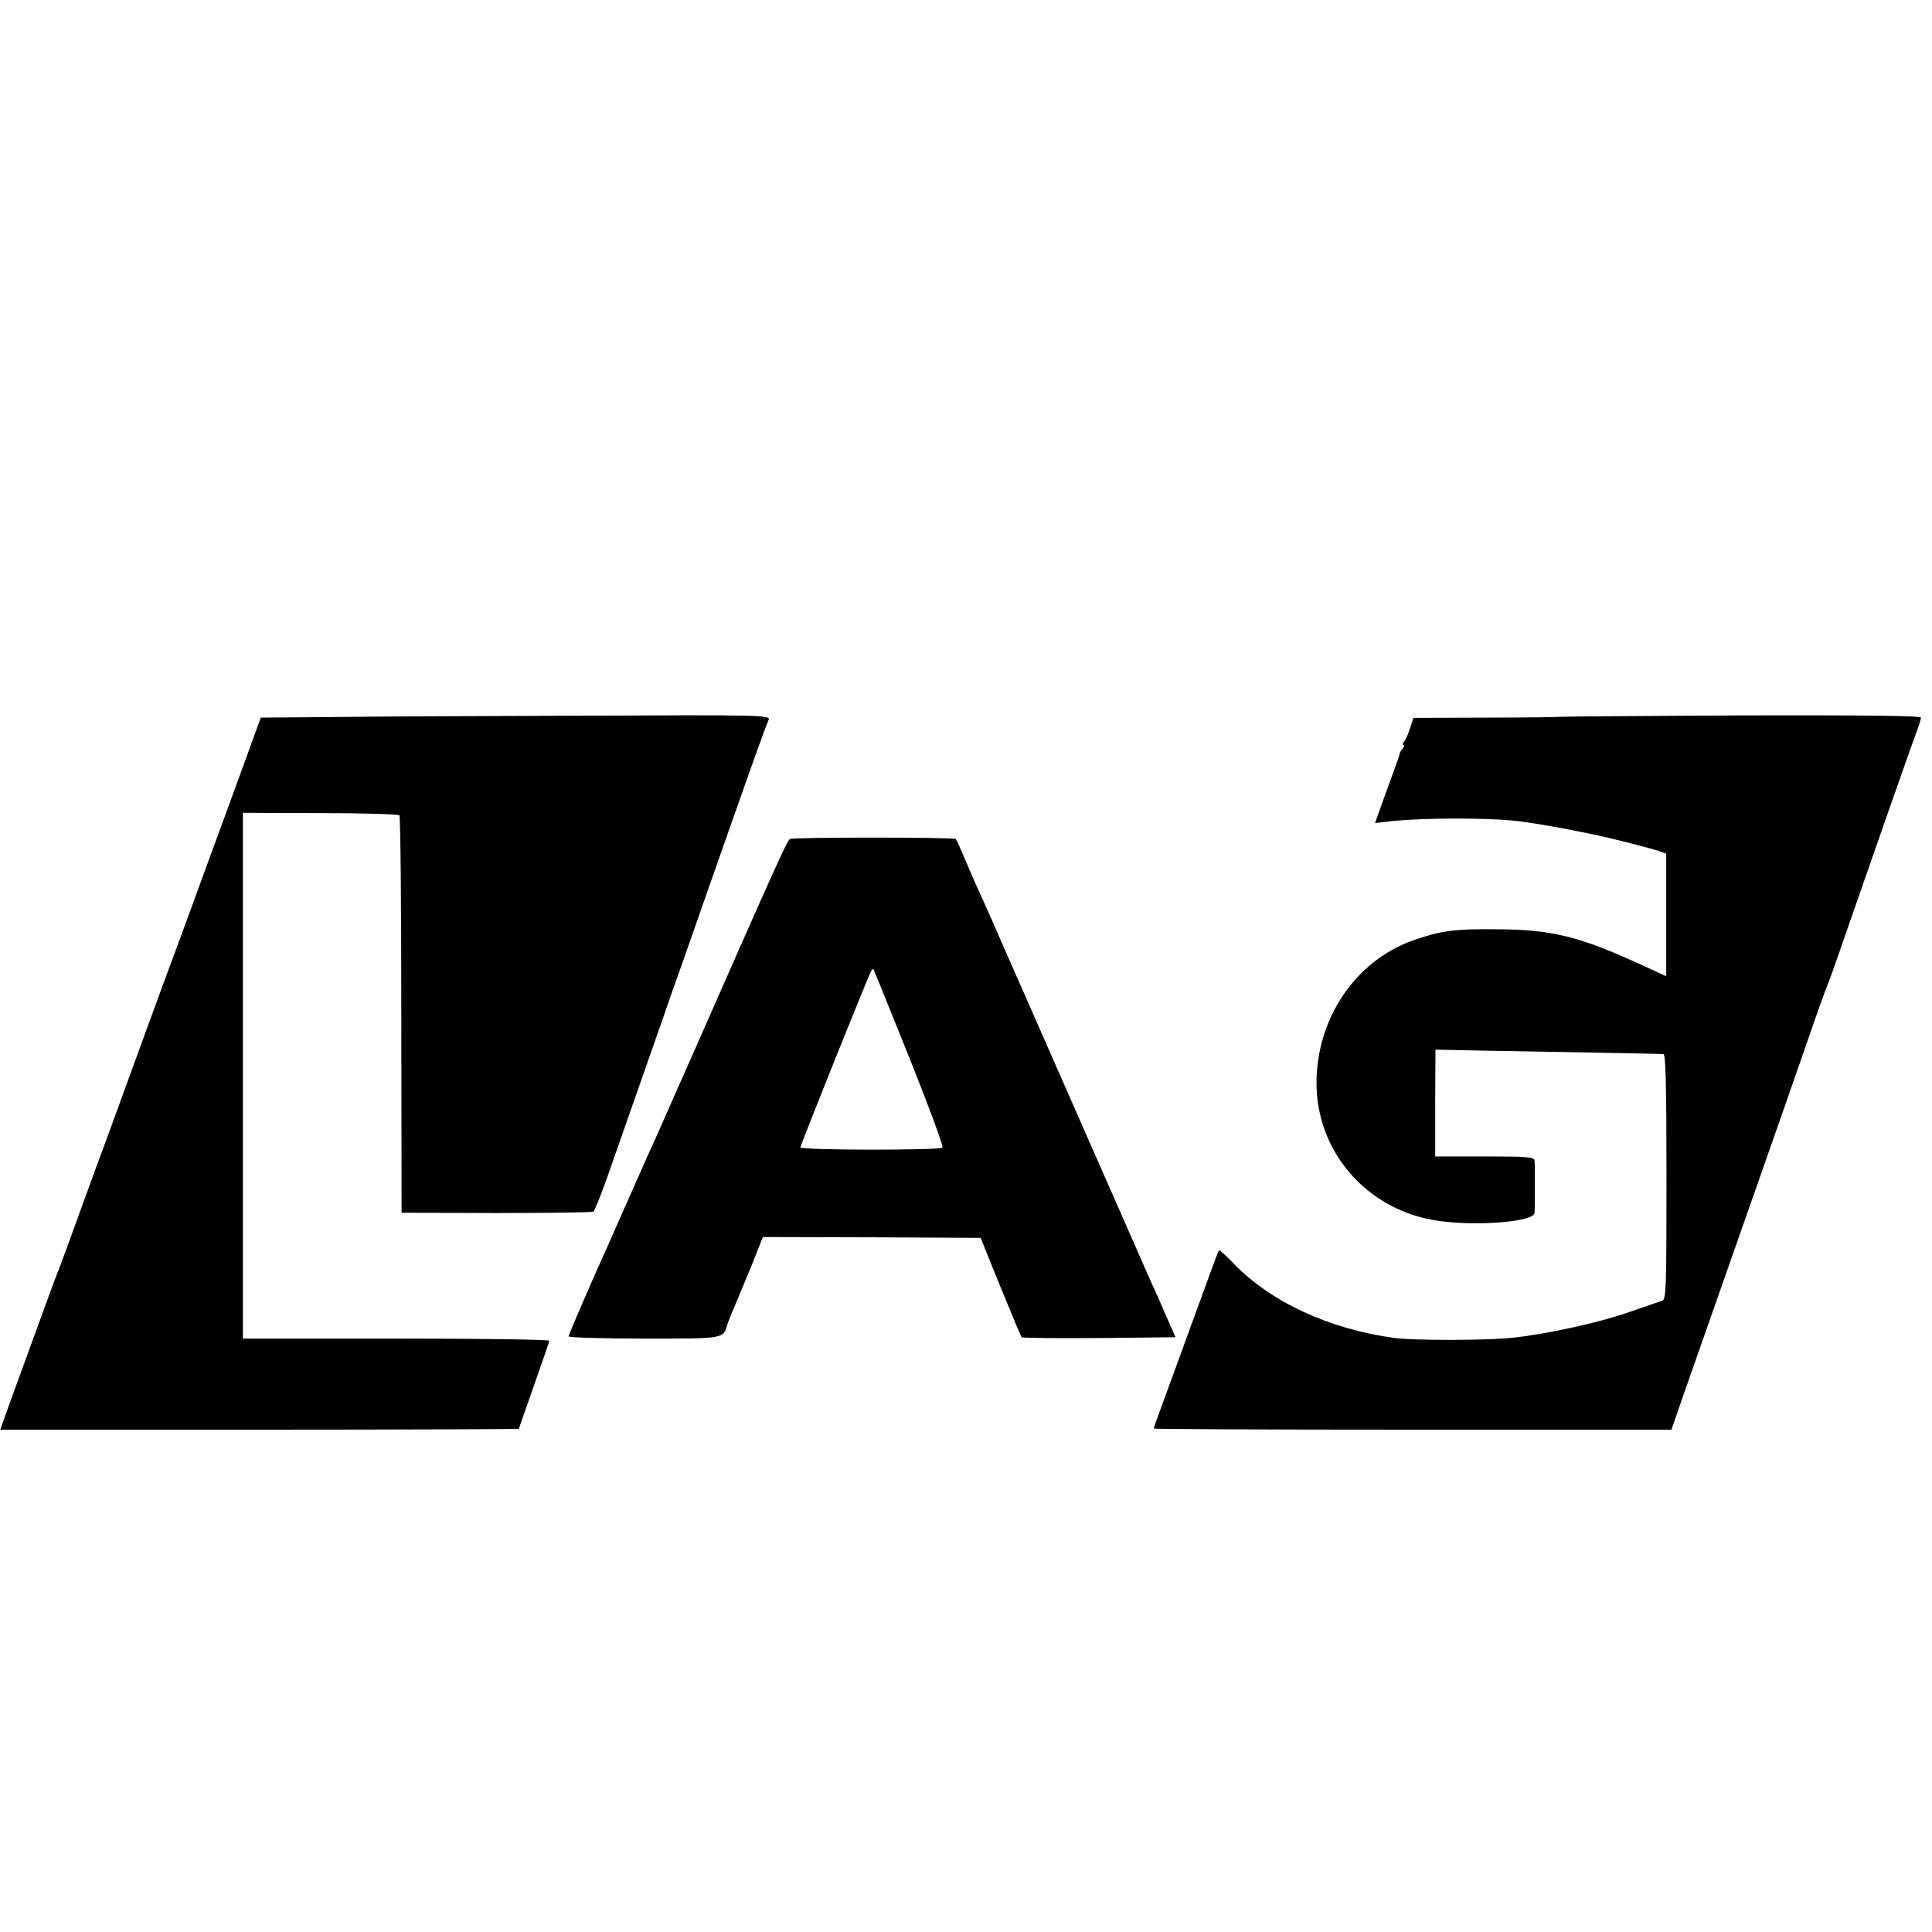
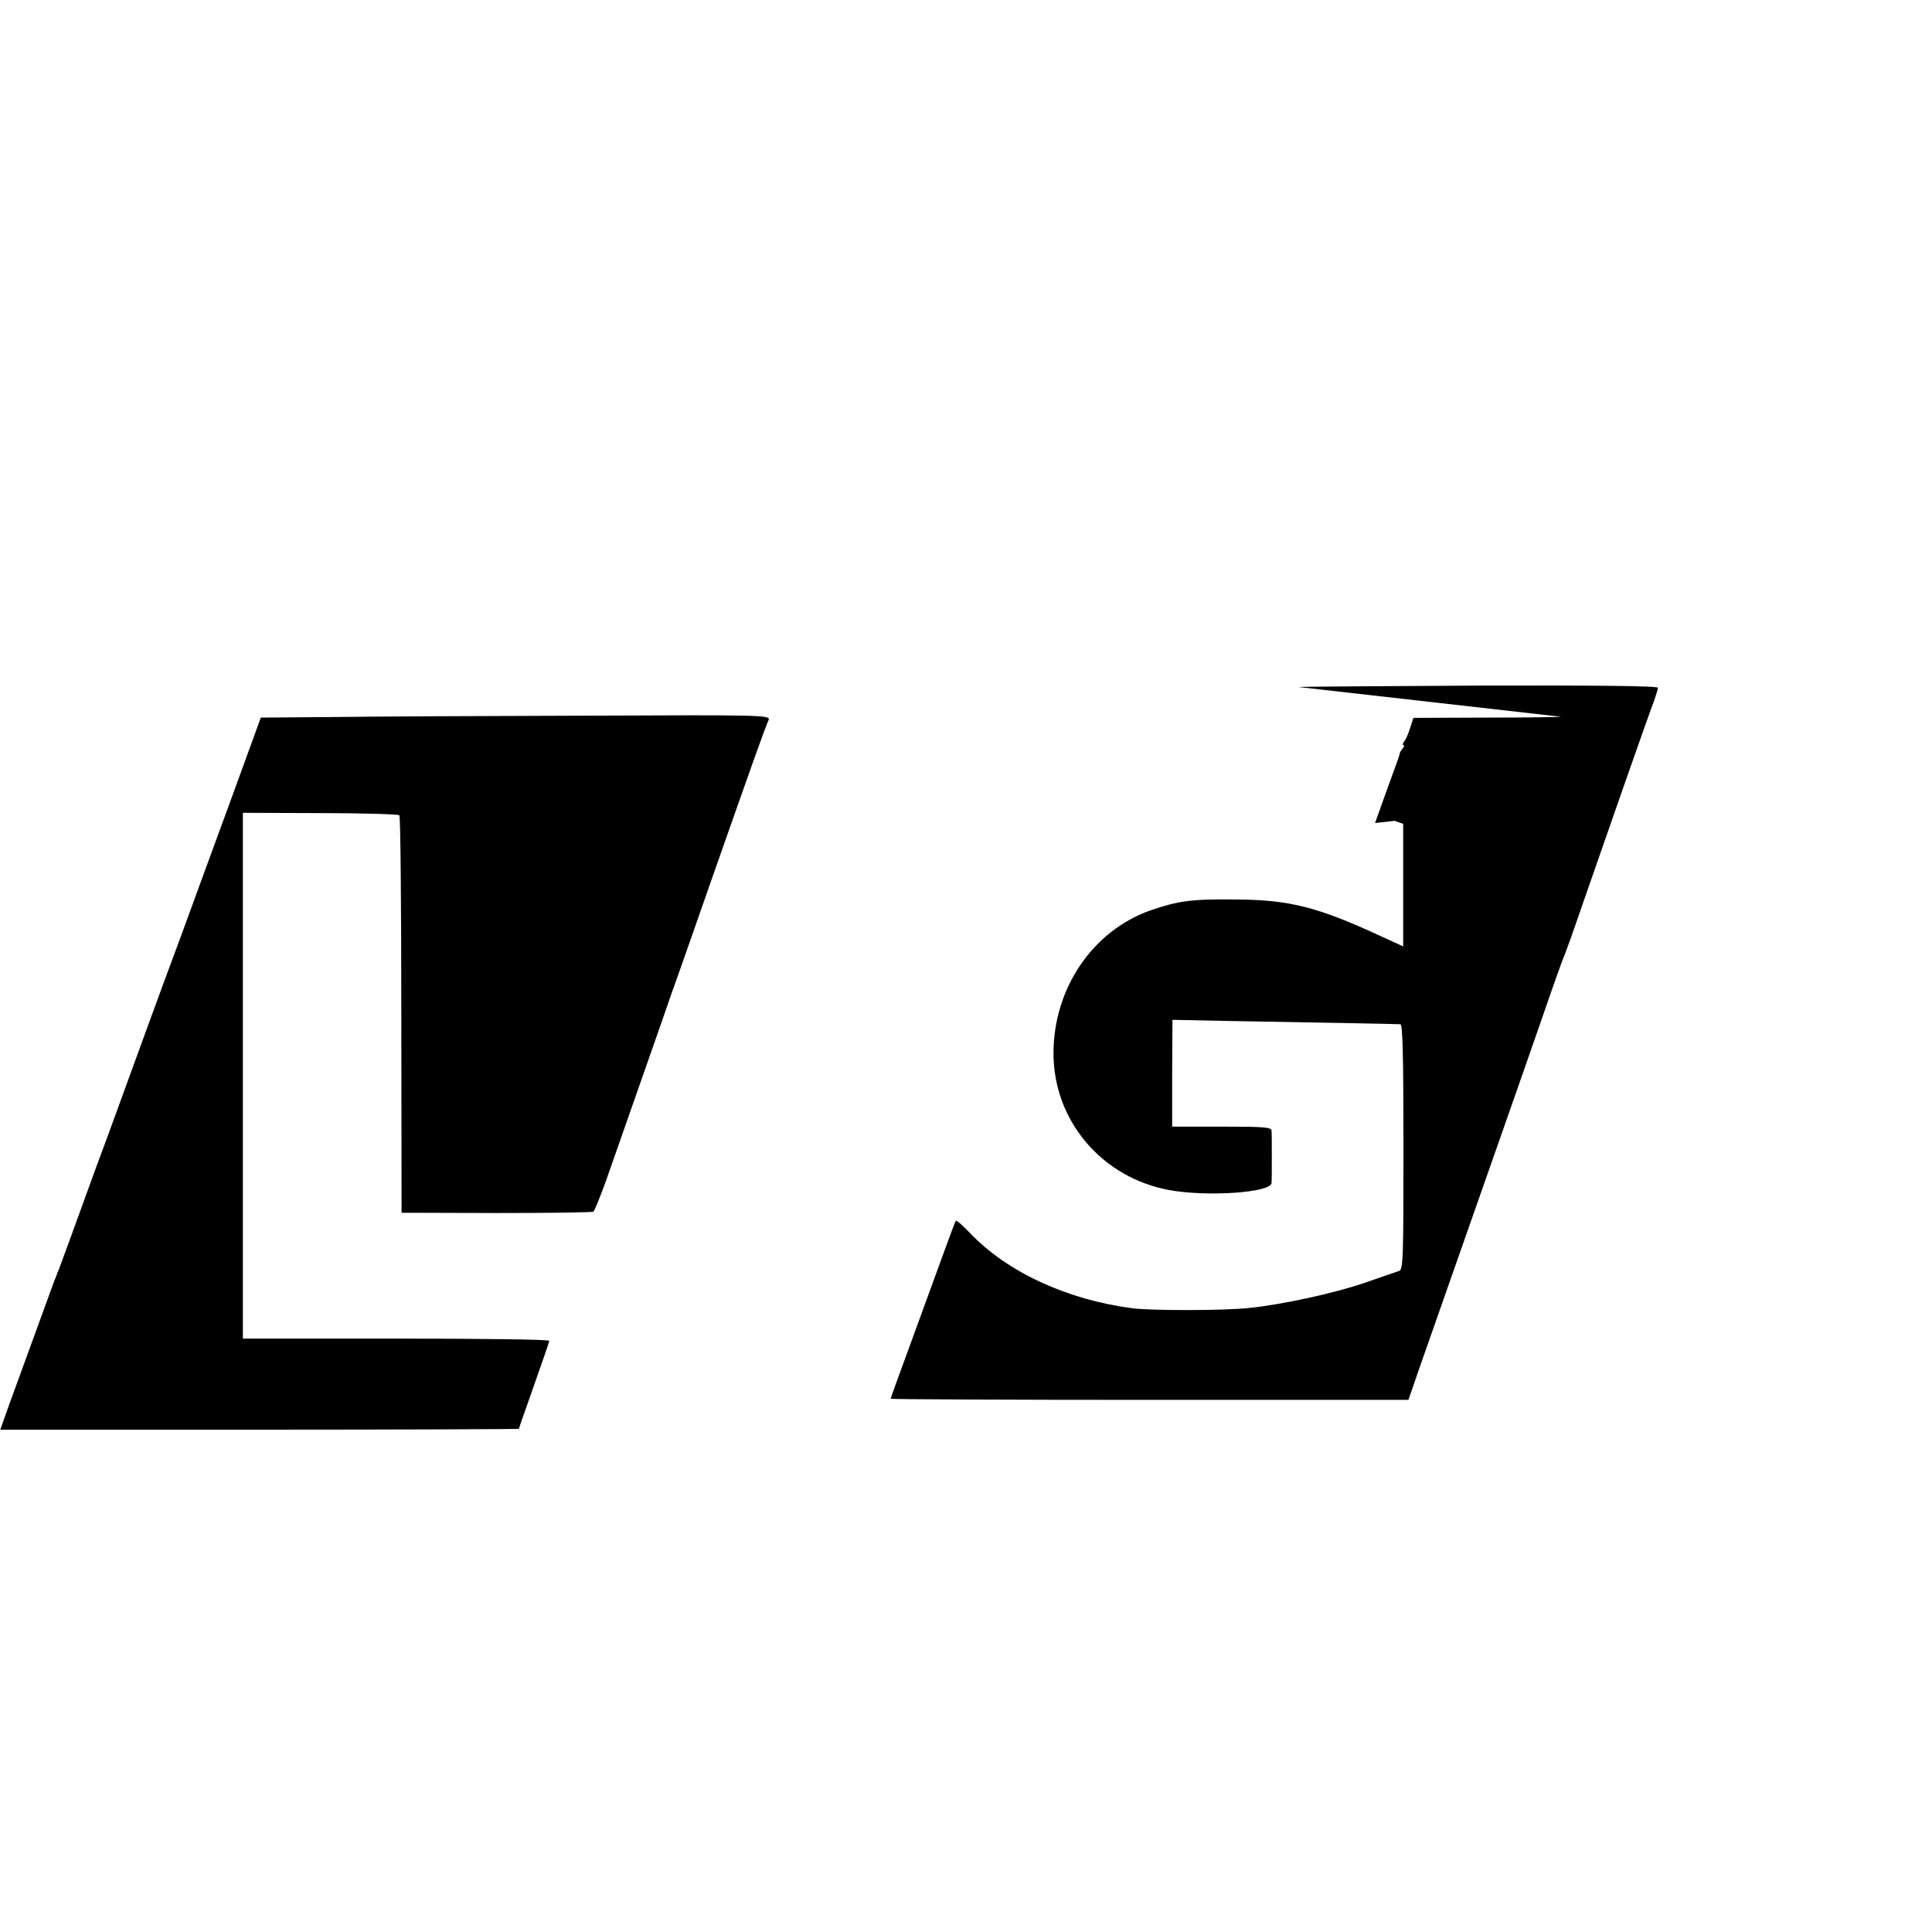
<svg xmlns="http://www.w3.org/2000/svg" version="1.0" width="700pt" height="700pt" viewBox="0 0 700 700" preserveAspectRatio="xMidYMid meet">
  <g transform="translate(0,700) scale(0.1,-0.1)" fill="#000000" stroke="none">
    <path d="M1200 4402 l-255 -2 -114 -313 c-63 -171 -140 -382 -171 -467 -32 -85 -104 -281 -160 -435 -56 -154 -124 -341 -152 -415 -27 -74 -67 -184 -89 -245 -22 -60 -43 -117 -46 -125 -4 -8 -7 -17 -8 -20 -1 -3 -4 -12 -8 -20 -6 -16 -104 -285 -163 -447 l-33 -93 939 0 c517 0 940 2 940 3 0 2 25 73 55 158 30 85 55 157 55 161 0 5 -250 8 -555 8 l-555 0 0 953 0 952 280 -1 c154 0 283 -4 287 -8 4 -3 7 -329 7 -723 l1 -717 343 -1 c189 0 347 2 352 5 4 3 24 52 45 110 38 109 150 427 205 585 17 50 46 133 65 185 18 52 66 187 105 300 162 461 199 565 215 602 7 17 -28 18 -661 15 -368 -1 -784 -3 -924 -5z" />
-     <path d="M5656 4403 c-1 -1 -122 -3 -268 -3 l-267 -1 -12 -37 c-6 -20 -16 -43 -22 -49 -5 -7 -6 -13 -2 -13 4 0 3 -6 -3 -12 -6 -7 -10 -15 -11 -18 0 -6 -2 -12 -50 -143 l-39 -109 71 8 c101 10 310 11 417 2 73 -6 232 -35 351 -62 85 -20 159 -40 185 -48 l31 -11 0 -222 0 -222 -83 38 c-227 105 -330 131 -524 132 -161 2 -209 -5 -310 -40 -208 -74 -349 -281 -350 -515 -1 -246 175 -453 420 -498 139 -25 369 -9 370 26 1 8 1 50 1 94 0 44 0 87 -1 95 0 13 -27 15 -180 15 l-180 0 0 193 1 194 192 -4 c294 -5 621 -11 634 -12 8 -1 11 -113 11 -445 0 -405 -1 -445 -16 -449 -10 -3 -64 -22 -122 -42 -113 -39 -303 -80 -421 -92 -91 -10 -356 -10 -424 -1 -236 31 -453 131 -587 272 -26 27 -49 48 -52 45 -2 -2 -26 -67 -54 -144 -28 -77 -80 -220 -116 -318 -36 -98 -66 -180 -66 -183 0 -2 422 -4 938 -4 l938 0 46 133 c65 185 159 453 278 792 56 160 131 373 166 475 35 102 68 194 73 205 5 11 35 94 66 185 79 228 243 697 261 743 7 20 14 42 14 47 0 7 -224 9 -651 8 -358 -2 -652 -4 -653 -5z" />
-     <path d="M2862 3960 c-11 -7 -50 -94 -372 -825 -51 -115 -103 -232 -115 -260 -13 -27 -51 -113 -85 -190 -34 -77 -68 -153 -75 -170 -70 -154 -155 -351 -155 -357 0 -4 123 -8 274 -8 291 0 286 -1 301 50 4 14 18 48 30 75 12 28 39 94 61 147 l38 96 395 -1 394 -2 72 -178 c40 -98 74 -180 77 -182 3 -3 129 -4 281 -3 l276 3 -35 80 c-19 44 -41 94 -49 110 -14 32 -304 691 -495 1125 -61 140 -122 278 -135 305 -13 28 -35 79 -50 115 -15 36 -29 67 -32 70 -6 7 -592 7 -601 0z m433 -793 c70 -175 124 -321 120 -325 -10 -10 -515 -10 -515 1 0 8 247 624 257 640 3 5 6 7 8 5 1 -2 60 -146 130 -321z" />
+     <path d="M5656 4403 c-1 -1 -122 -3 -268 -3 l-267 -1 -12 -37 c-6 -20 -16 -43 -22 -49 -5 -7 -6 -13 -2 -13 4 0 3 -6 -3 -12 -6 -7 -10 -15 -11 -18 0 -6 -2 -12 -50 -143 l-39 -109 71 8 l31 -11 0 -222 0 -222 -83 38 c-227 105 -330 131 -524 132 -161 2 -209 -5 -310 -40 -208 -74 -349 -281 -350 -515 -1 -246 175 -453 420 -498 139 -25 369 -9 370 26 1 8 1 50 1 94 0 44 0 87 -1 95 0 13 -27 15 -180 15 l-180 0 0 193 1 194 192 -4 c294 -5 621 -11 634 -12 8 -1 11 -113 11 -445 0 -405 -1 -445 -16 -449 -10 -3 -64 -22 -122 -42 -113 -39 -303 -80 -421 -92 -91 -10 -356 -10 -424 -1 -236 31 -453 131 -587 272 -26 27 -49 48 -52 45 -2 -2 -26 -67 -54 -144 -28 -77 -80 -220 -116 -318 -36 -98 -66 -180 -66 -183 0 -2 422 -4 938 -4 l938 0 46 133 c65 185 159 453 278 792 56 160 131 373 166 475 35 102 68 194 73 205 5 11 35 94 66 185 79 228 243 697 261 743 7 20 14 42 14 47 0 7 -224 9 -651 8 -358 -2 -652 -4 -653 -5z" />
  </g>
</svg>